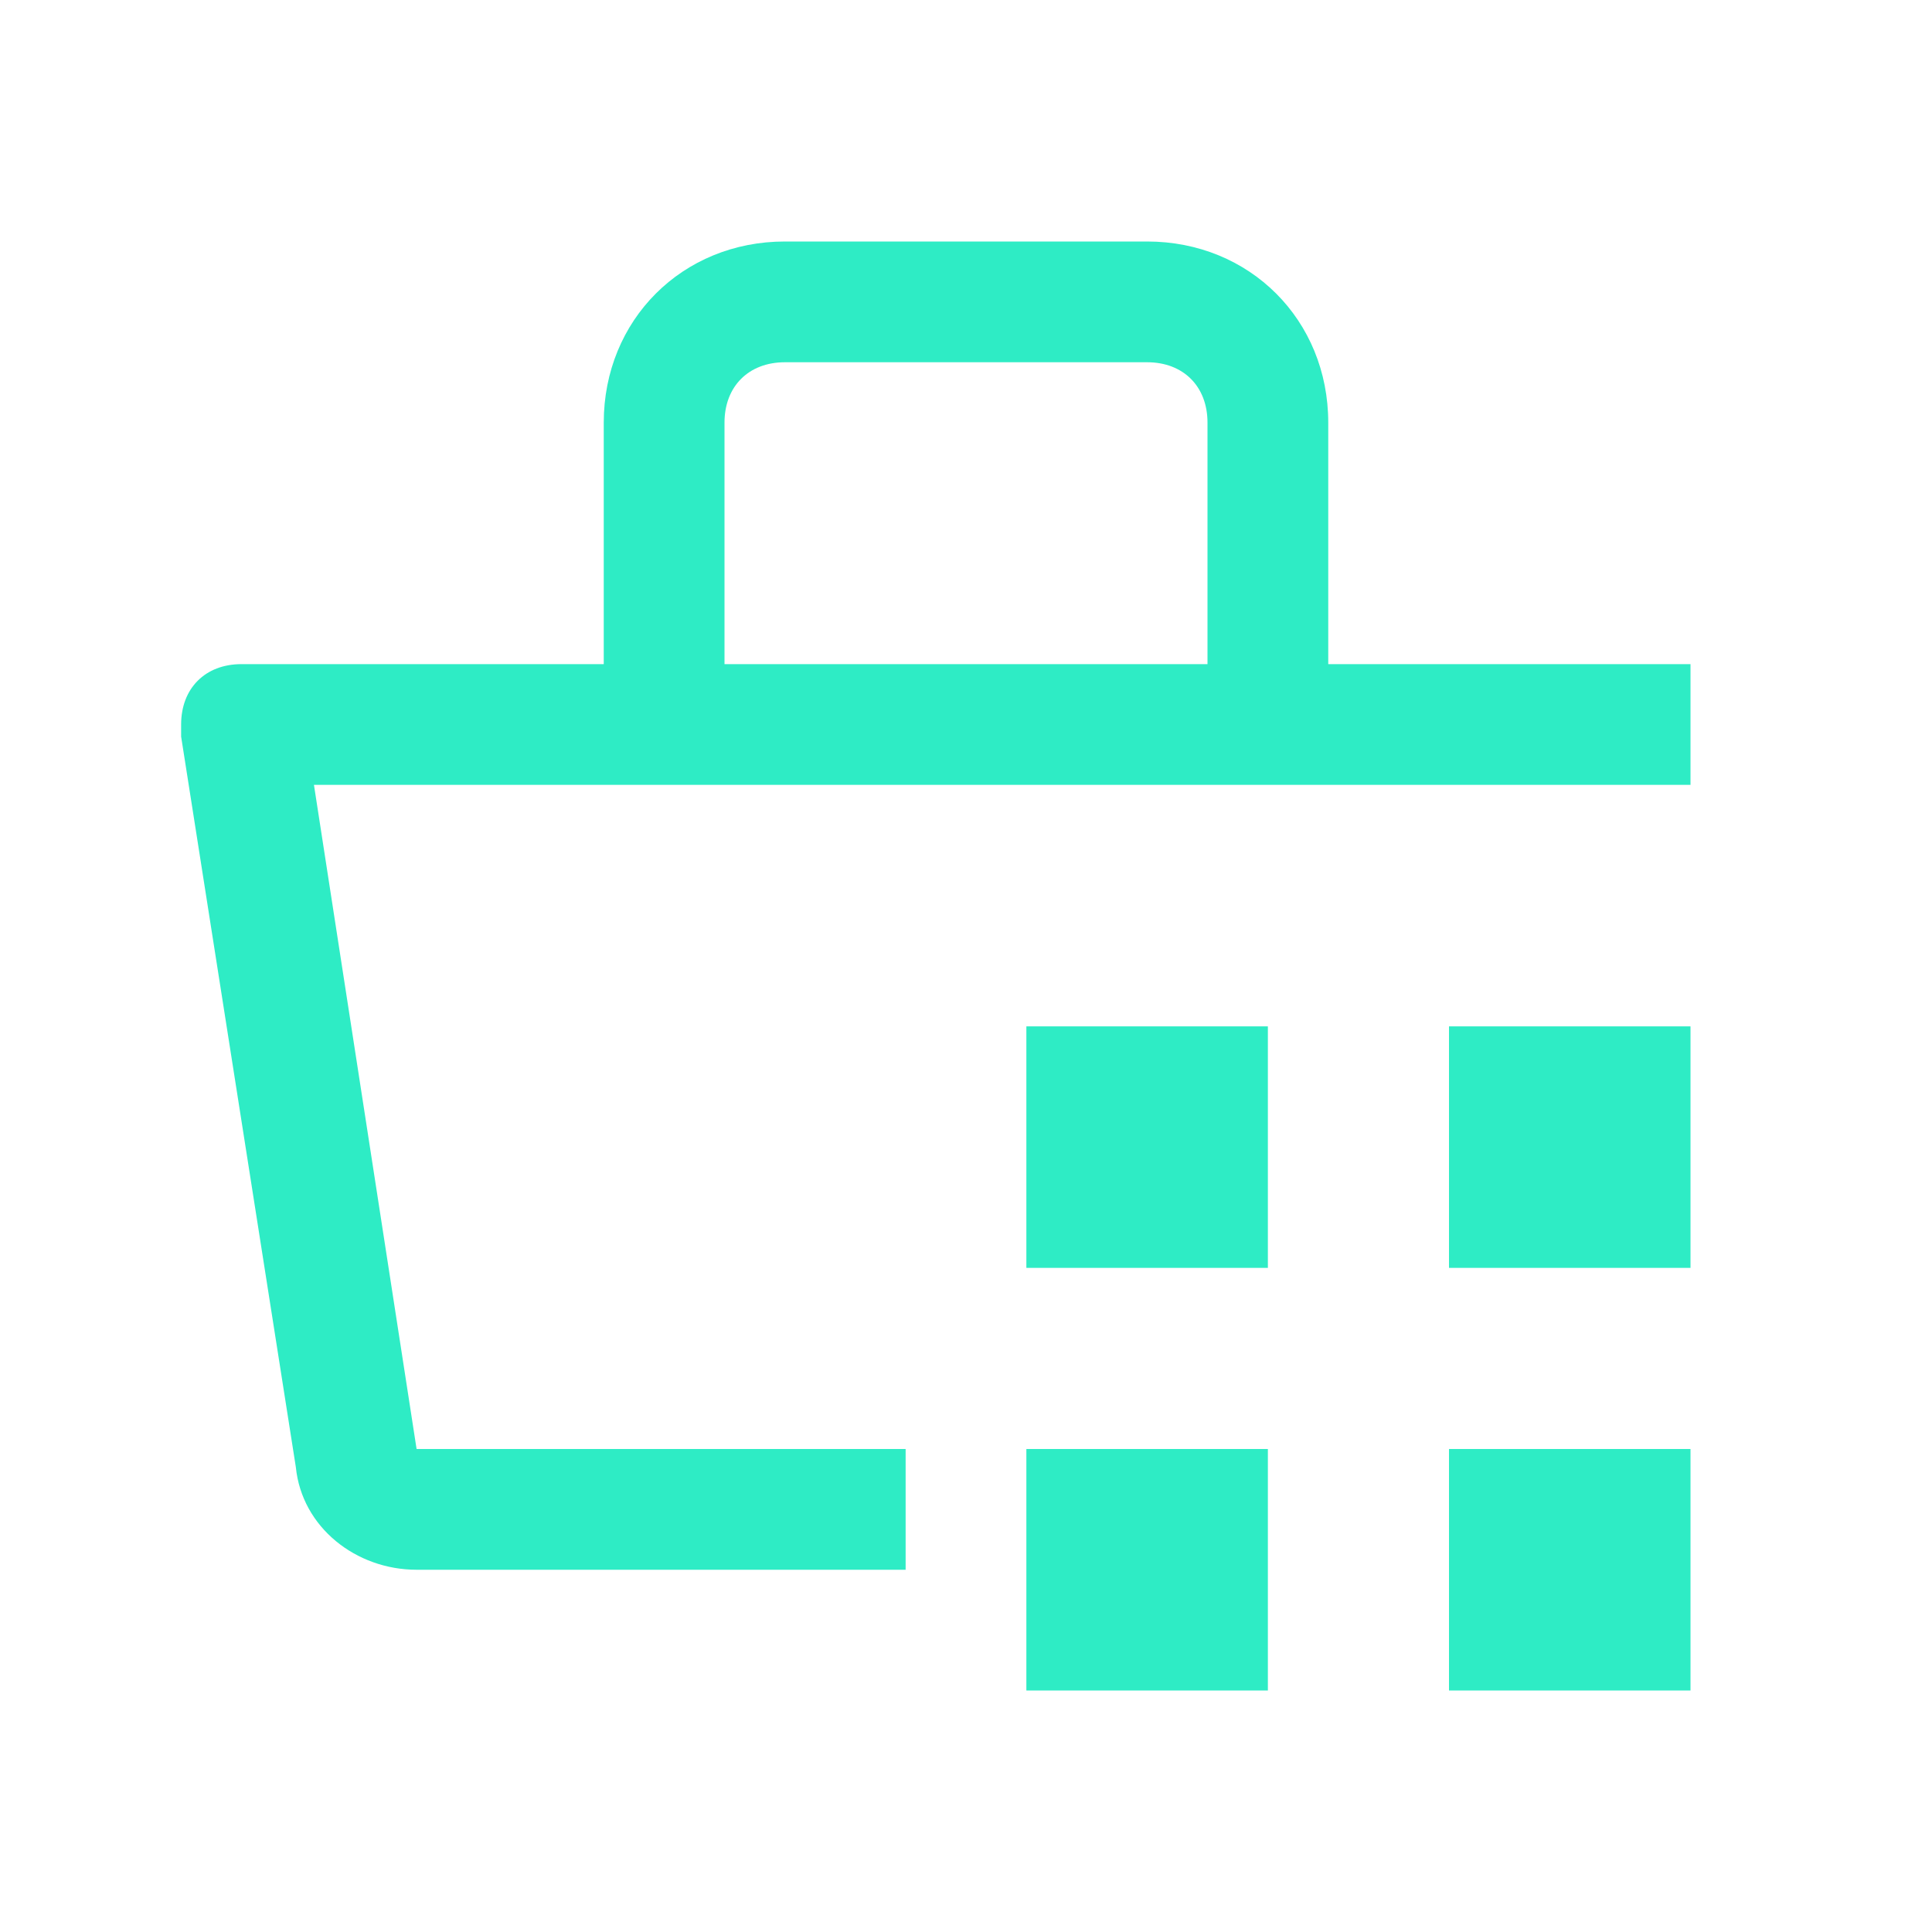
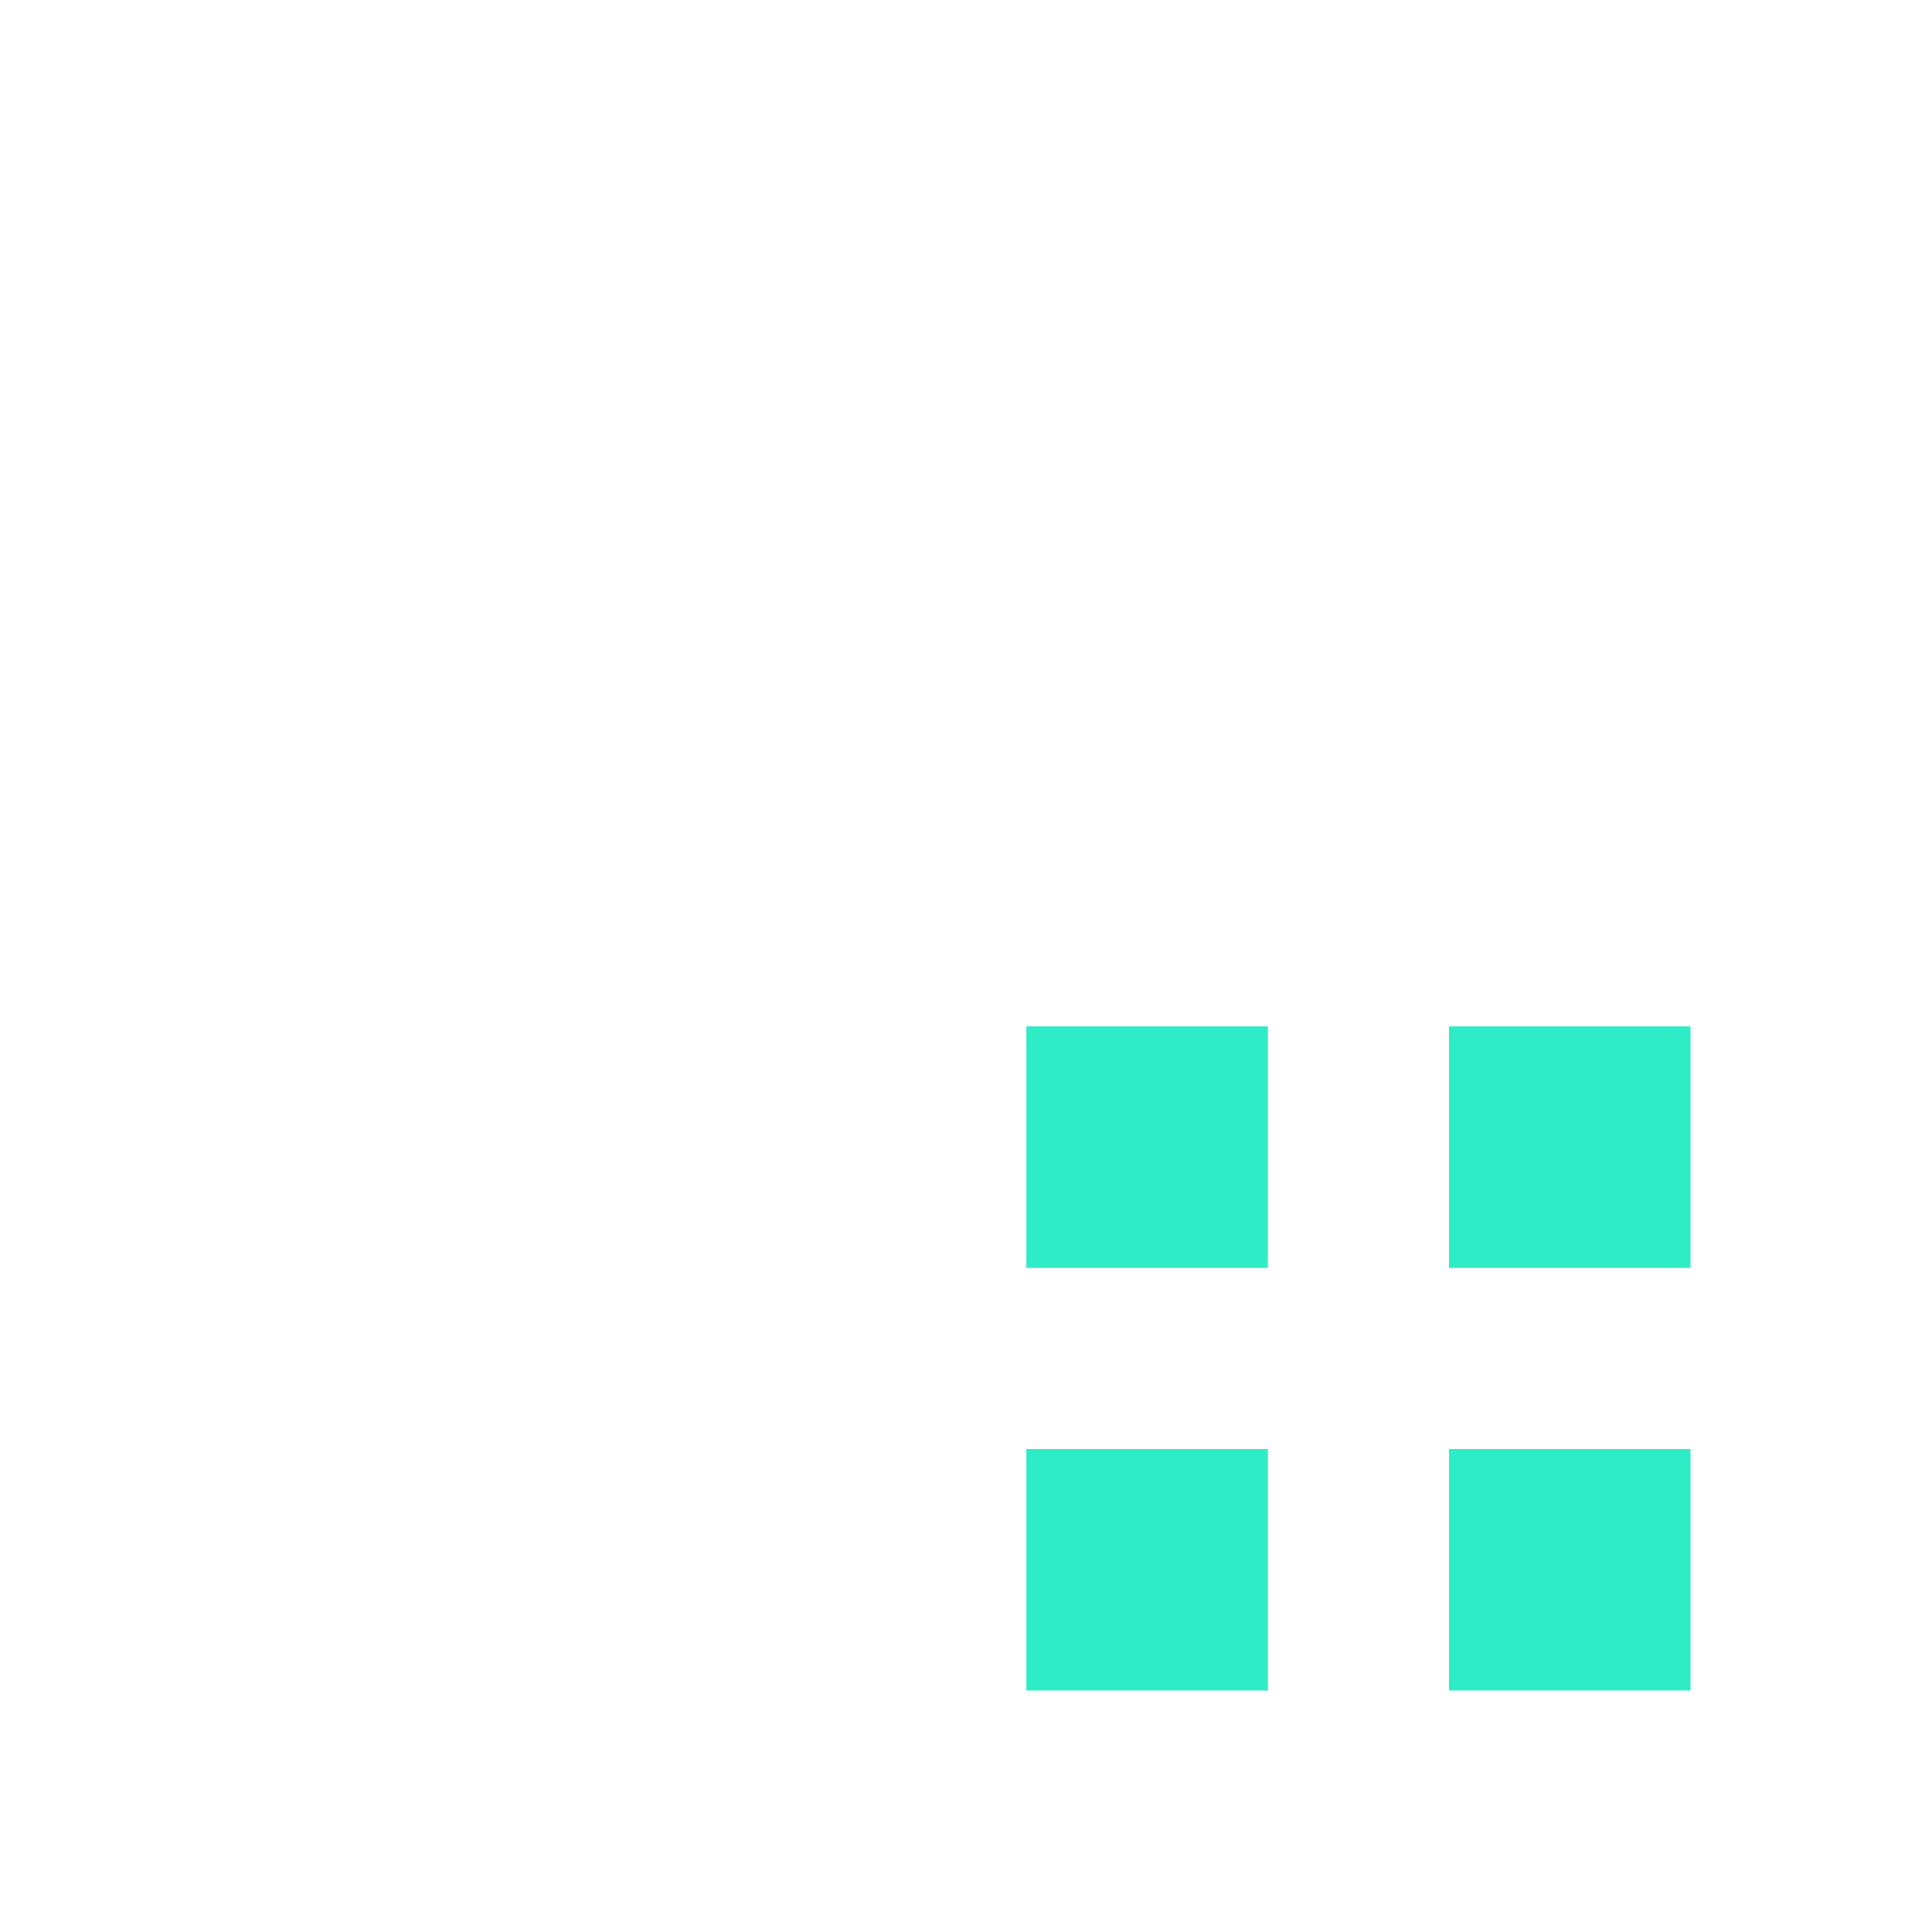
<svg xmlns="http://www.w3.org/2000/svg" width="32" height="32" viewBox="0 0 32 32" color="#2eecc5">
  <path fill="currentColor" d="M17 24h4v4h-4zm7 0h4v4h-4zm-7-7h4v4h-4zm7 0h4v4h-4z" />
-   <path fill="currentColor" d="M28 11h-6V7c0-1.7-1.3-3-3-3h-6c-1.7 0-3 1.3-3 3v4H4c-.6 0-1 .4-1 1v.2l1.9 12.1c.1 1 1 1.7 2 1.7H15v-2H6.9L5.2 13H28zM12 7c0-.6.4-1 1-1h6c.6 0 1 .4 1 1v4h-8z" />
</svg>